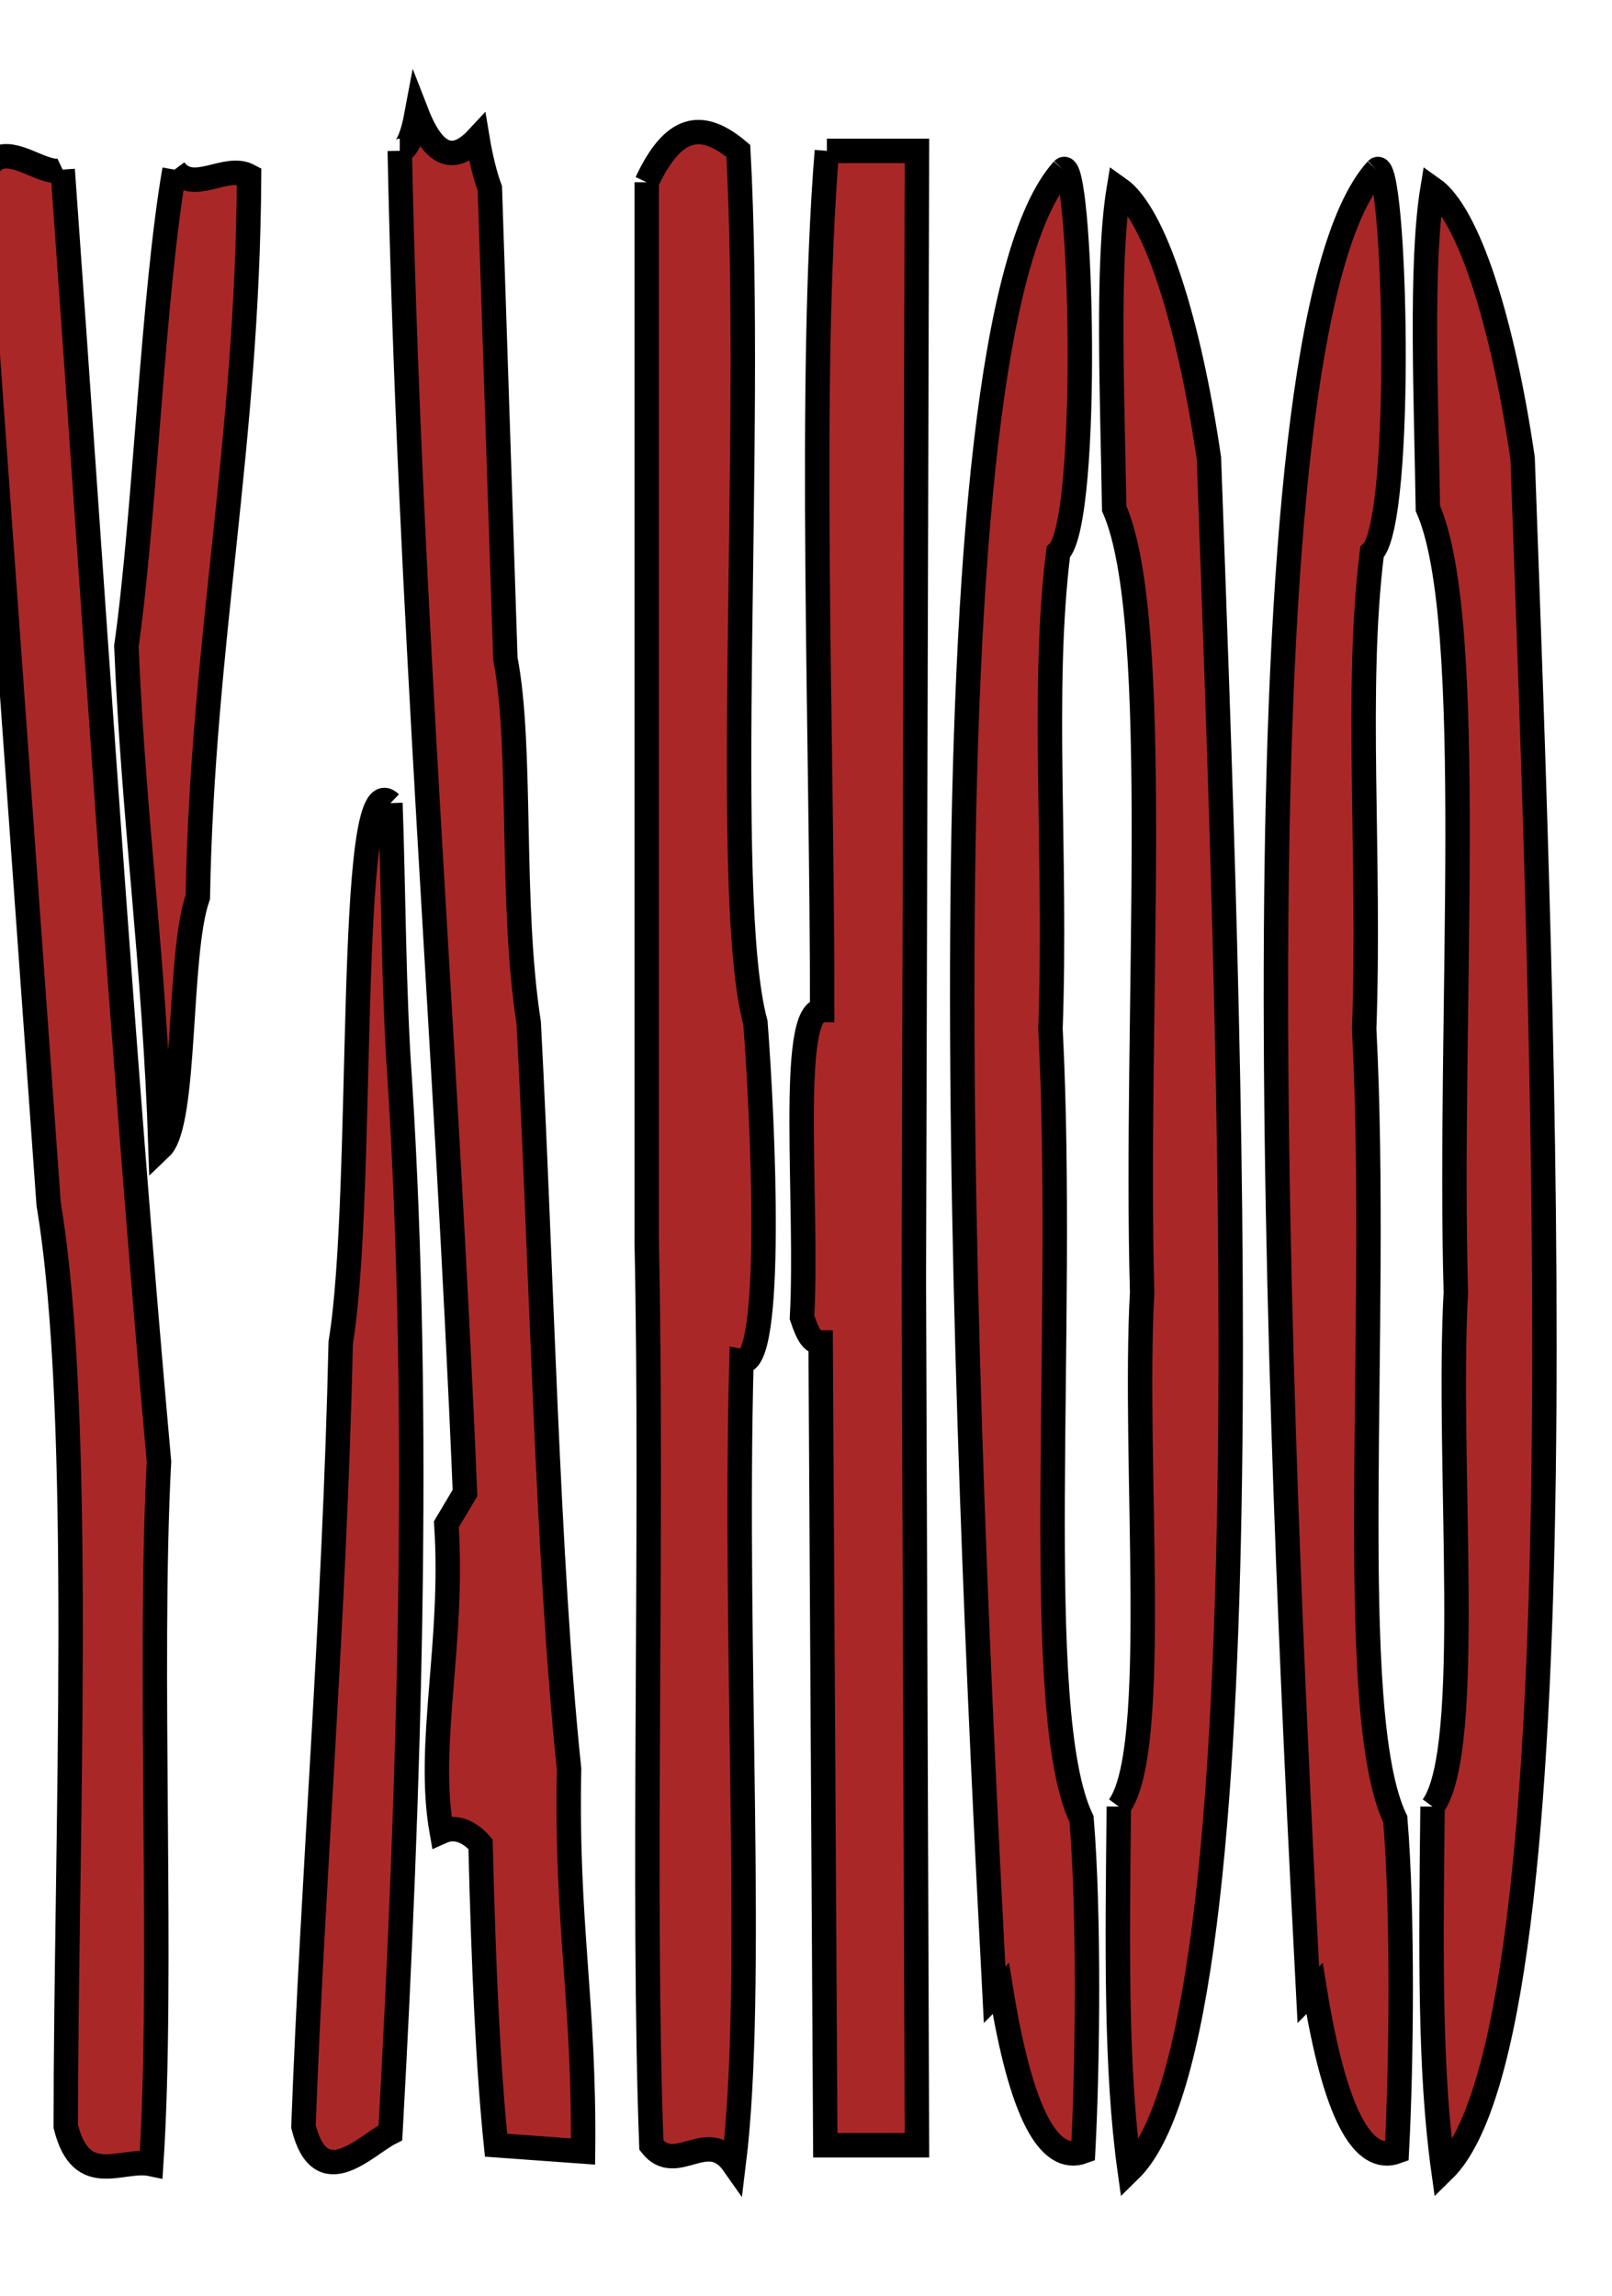
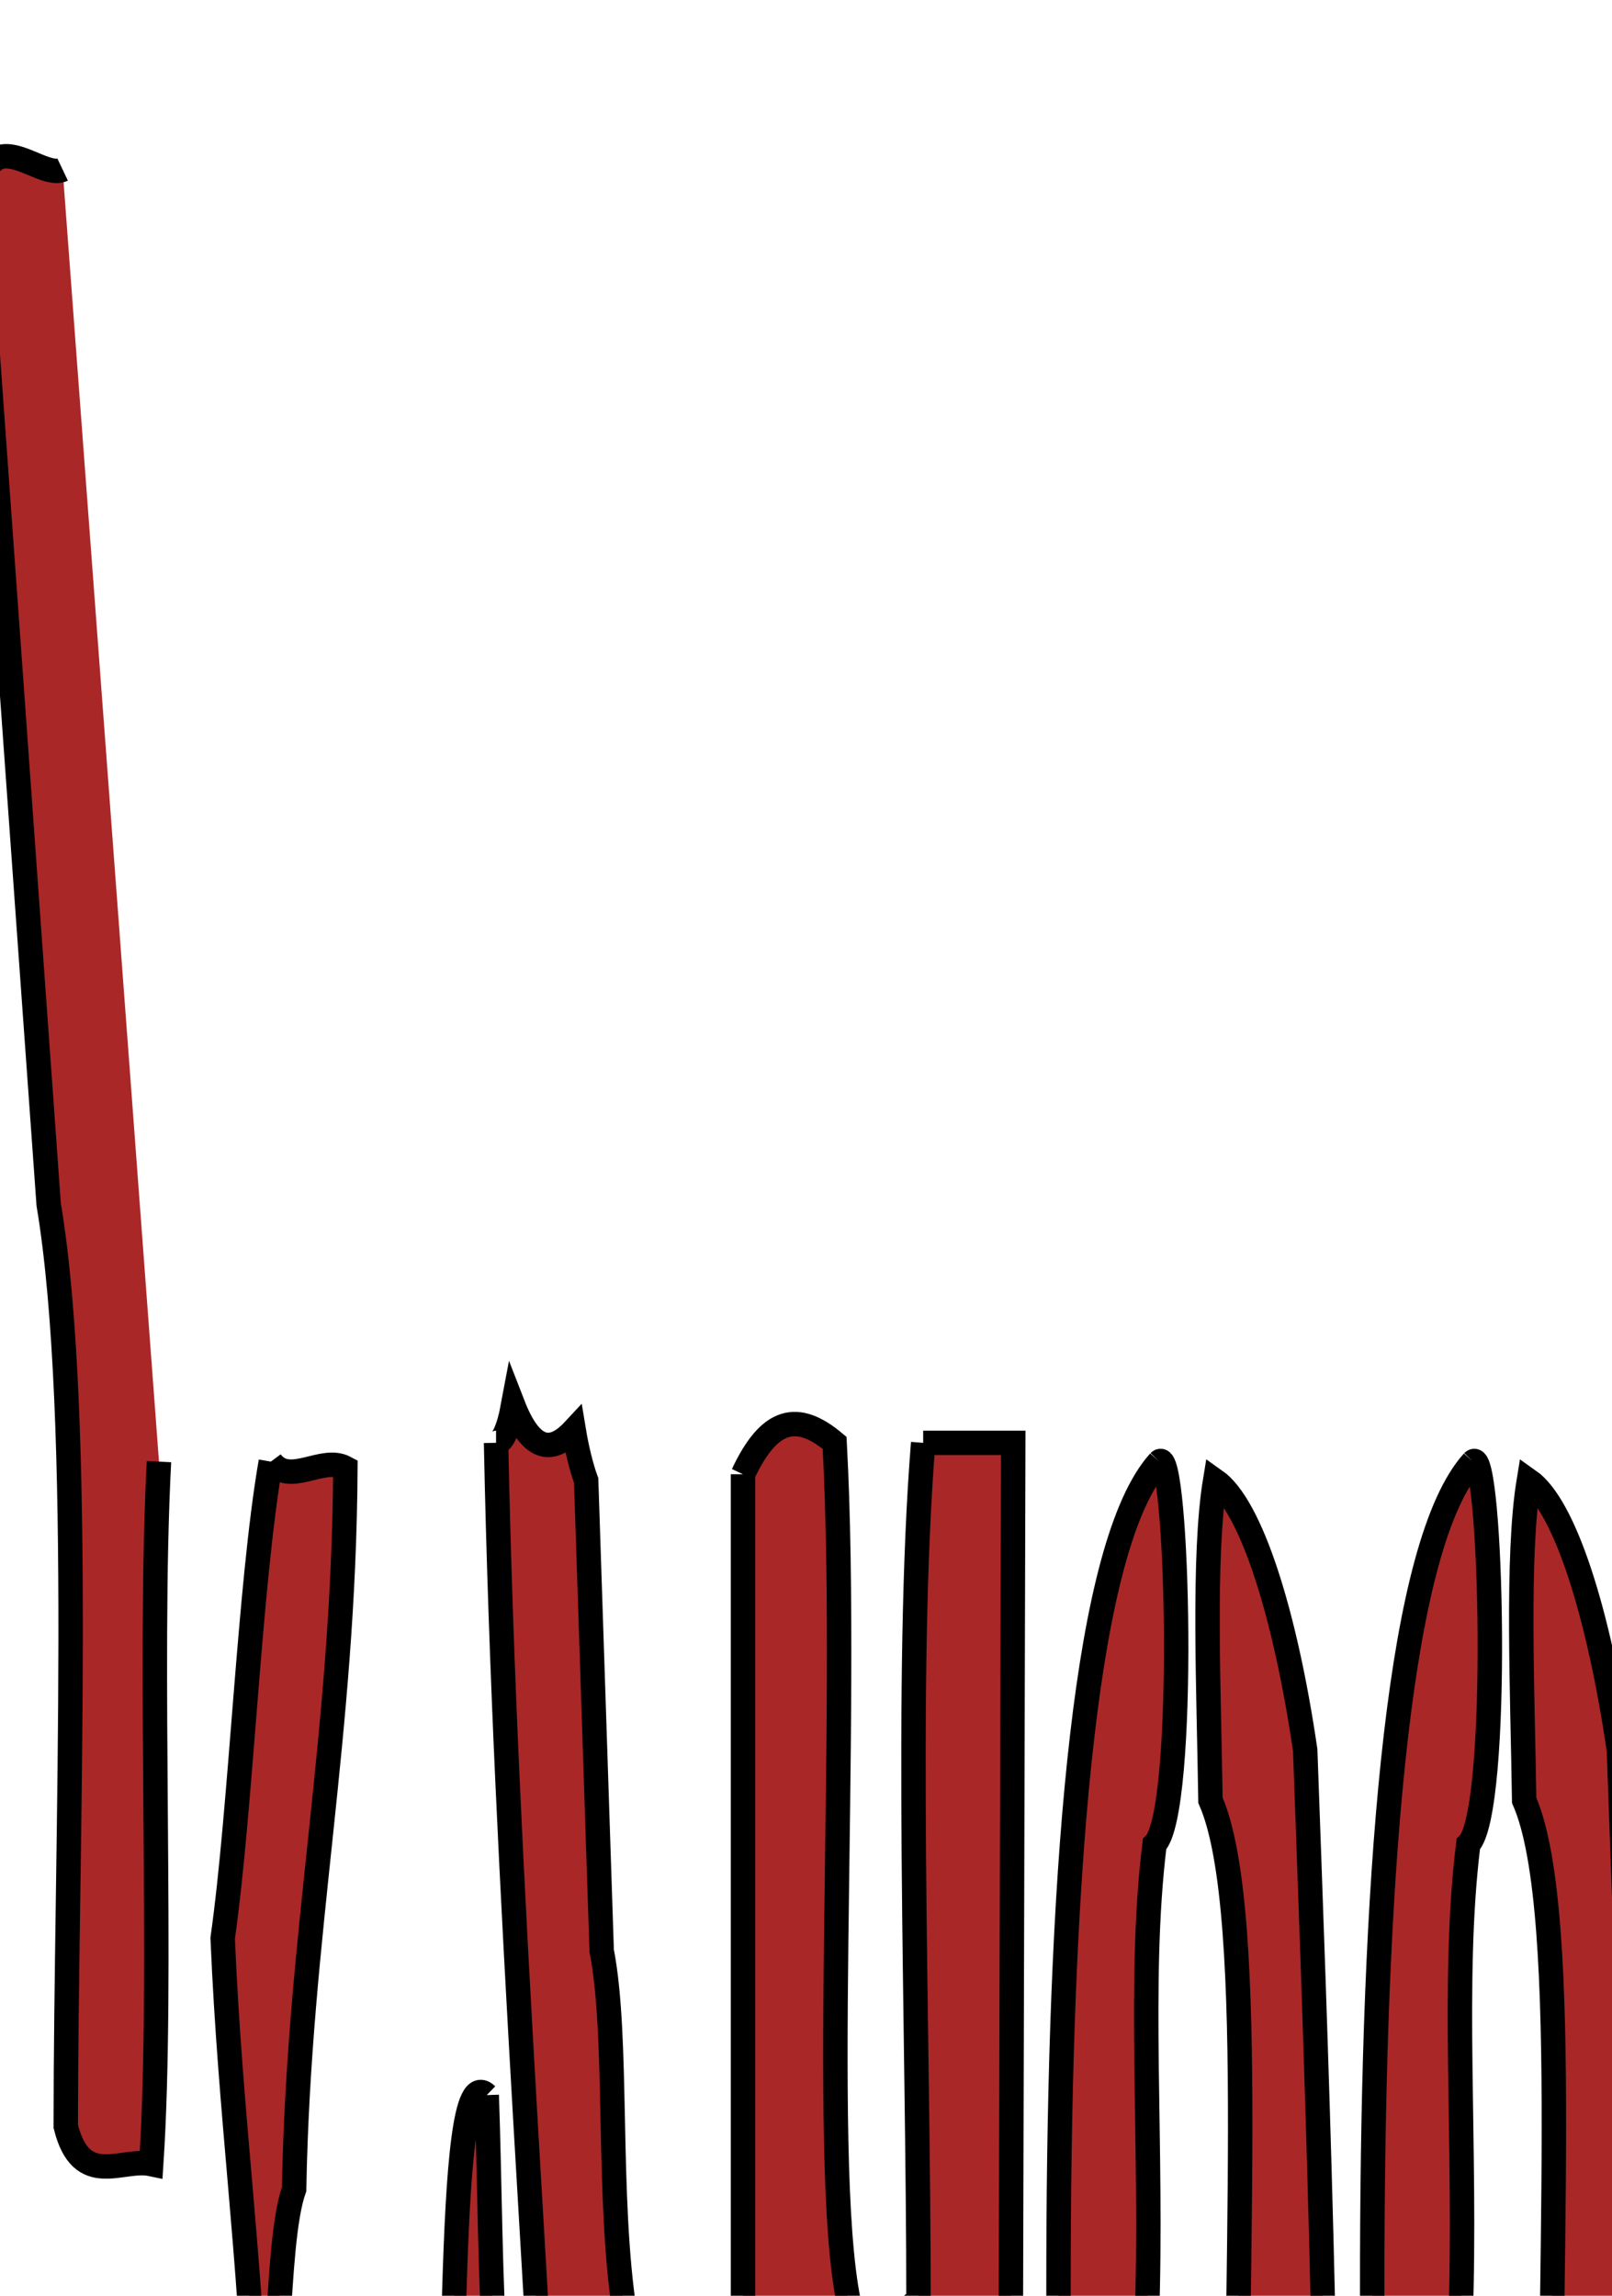
<svg xmlns="http://www.w3.org/2000/svg" width="66" height="94" viewBox="0 0 66 94">
  <g>
    <title>Layer 1</title>
    <g id="svg_1" type="text" text="Yahoo" font-size="6.716" font-family="Boston Traffic" fill="aa2727" text-anchor="start" font-weight="normal" font-style="normal" lineHeight="1" shapeId="0" shapeVal="0" display="null" elemBBoxWidth="66.135" elemBBoxHeight="86.028" xscale="3.409" yscale="13.766" stroke="ull">
-       <path id="svg_4" fill="#aa2727" d="m2.565,6.945c-1.081,0.514 -3.815,-3.082 -3.37,3.338c0,0 2.798,39.034 2.798,39.034c1.463,8.731 0.7,26.194 0.7,37.75c0.636,2.568 2.289,1.284 3.498,1.541c0.509,-7.704 -0.127,-20.287 0.318,-28.762c-1.526,-16.949 -2.671,-35.182 -3.943,-52.901c0,0 0,0 0,0m4.579,0c-0.89,5.136 -1.208,14.124 -1.971,19.517c0.318,7.447 1.145,12.84 1.399,20.544c1.081,-1.027 0.7,-7.961 1.526,-10.272c0.191,-10.529 2.035,-18.49 2.099,-29.532c-0.954,-0.514 -2.289,0.77 -3.052,-0.257c0,0 0,0 0,0m9.221,-0.77c0.382,18.746 1.908,36.466 2.671,54.955c0,0 -0.763,1.284 -0.763,1.284c0.318,4.879 -0.827,8.988 -0.191,12.583c0.572,-0.257 1.145,0 1.59,0.514c0.127,5.136 0.318,9.245 0.636,12.326c0,0 3.561,0.257 3.561,0.257c0.064,-6.163 -0.7,-9.245 -0.572,-15.665c-0.89,-8.474 -1.145,-21.058 -1.653,-30.559c-0.763,-4.879 -0.254,-11.299 -0.954,-14.894c0,0 -0.636,-19.26 -0.636,-19.26c-0.191,-0.514 -0.382,-1.284 -0.509,-2.054c-0.954,1.027 -1.781,0.77 -2.48,-1.027c-0.191,1.027 -0.445,1.541 -0.7,1.541c0,0 0,0 0,0m-0.382,26.707c-1.844,-1.798 -1.017,15.922 -2.035,22.085c-0.254,11.299 -1.145,21.828 -1.526,32.1c0.7,2.825 2.544,0.77 3.561,0.257c0.763,-13.867 1.272,-29.018 0.382,-43.142c-0.254,-3.595 -0.254,-7.704 -0.382,-11.299c0,0 0,0 0,0m10.493,-25.423c0,0 0,43.399 0,43.399c0.254,11.813 -0.191,26.707 0.191,36.979c1.017,1.284 2.289,-0.77 3.37,0.77c0.89,-7.19 0,-20.801 0.318,-32.87c1.335,0.257 0.89,-9.758 0.572,-13.867c-1.399,-5.136 -0.064,-23.882 -0.7,-35.695c-1.526,-1.284 -2.671,-1.027 -3.752,1.284c0,0 0,0 0,0m7.377,-1.284c-0.763,9.502 -0.191,23.882 -0.191,35.182c-1.399,0 -0.572,7.961 -0.827,12.583c0.254,0.77 0.445,1.027 0.763,1.027c0,0 0.191,32.87 0.191,32.87c0,0 3.752,0 3.752,0c0,0 -0.127,-35.438 -0.127,-35.438c0,0 0.127,-46.224 0.127,-46.224c0,0 -3.688,0 -3.688,0c0,0 0,0 0,0m9.666,0.77c-6.041,6.677 -4.006,51.617 -2.798,74.729c0,0 0.254,-0.257 0.254,-0.257c0.827,5.136 1.971,7.19 3.37,6.677c0.191,-3.595 0.254,-9.758 -0.064,-13.61c-2.099,-4.366 -0.636,-20.03 -1.272,-32.357c0.254,-7.19 -0.382,-13.867 0.318,-19.517c1.335,-1.284 0.954,-16.435 0.191,-15.665c0,0 0,0 0,0m2.289,67.025c-0.064,5.906 -0.127,10.786 0.445,14.894c5.787,-5.65 4.07,-46.994 3.243,-70.106c-0.827,-5.65 -2.226,-10.015 -3.688,-11.042c-0.509,3.082 -0.254,8.731 -0.191,13.097c2.035,4.622 0.827,20.801 1.145,32.1c-0.382,6.934 0.763,18.746 -0.954,21.058c0,0 0,0 0,0m10.556,-67.025c-6.041,6.677 -4.006,51.617 -2.798,74.729c0,0 0.254,-0.257 0.254,-0.257c0.827,5.136 1.971,7.19 3.37,6.677c0.191,-3.595 0.254,-9.758 -0.064,-13.61c-2.099,-4.366 -0.636,-20.03 -1.272,-32.357c0.254,-7.19 -0.382,-13.867 0.318,-19.517c1.335,-1.284 0.954,-16.435 0.191,-15.665c0,0 0,0 0,0m2.289,67.025c-0.064,5.906 -0.127,10.786 0.445,14.894c5.787,-5.65 4.07,-46.994 3.243,-70.106c-0.827,-5.65 -2.226,-10.015 -3.688,-11.042c-0.509,3.082 -0.254,8.731 -0.191,13.097c2.035,4.622 0.827,20.801 1.145,32.1c-0.382,6.934 0.763,18.746 -0.954,21.058c0,0 0,0 0,0" stroke="#000000" />
-       <rect id="svg_5" x="-0.853" y="4.634" width="64.088" height="84.23" fill="#aa2727" opacity="0" stroke="#000000" />
+       <path id="svg_4" fill="#aa2727" d="m2.565,6.945c-1.081,0.514 -3.815,-3.082 -3.37,3.338c0,0 2.798,39.034 2.798,39.034c1.463,8.731 0.7,26.194 0.7,37.75c0.636,2.568 2.289,1.284 3.498,1.541c0.509,-7.704 -0.127,-20.287 0.318,-28.762c0,0 0,0 0,0m4.579,0c-0.89,5.136 -1.208,14.124 -1.971,19.517c0.318,7.447 1.145,12.84 1.399,20.544c1.081,-1.027 0.7,-7.961 1.526,-10.272c0.191,-10.529 2.035,-18.49 2.099,-29.532c-0.954,-0.514 -2.289,0.77 -3.052,-0.257c0,0 0,0 0,0m9.221,-0.77c0.382,18.746 1.908,36.466 2.671,54.955c0,0 -0.763,1.284 -0.763,1.284c0.318,4.879 -0.827,8.988 -0.191,12.583c0.572,-0.257 1.145,0 1.59,0.514c0.127,5.136 0.318,9.245 0.636,12.326c0,0 3.561,0.257 3.561,0.257c0.064,-6.163 -0.7,-9.245 -0.572,-15.665c-0.89,-8.474 -1.145,-21.058 -1.653,-30.559c-0.763,-4.879 -0.254,-11.299 -0.954,-14.894c0,0 -0.636,-19.26 -0.636,-19.26c-0.191,-0.514 -0.382,-1.284 -0.509,-2.054c-0.954,1.027 -1.781,0.77 -2.48,-1.027c-0.191,1.027 -0.445,1.541 -0.7,1.541c0,0 0,0 0,0m-0.382,26.707c-1.844,-1.798 -1.017,15.922 -2.035,22.085c-0.254,11.299 -1.145,21.828 -1.526,32.1c0.7,2.825 2.544,0.77 3.561,0.257c0.763,-13.867 1.272,-29.018 0.382,-43.142c-0.254,-3.595 -0.254,-7.704 -0.382,-11.299c0,0 0,0 0,0m10.493,-25.423c0,0 0,43.399 0,43.399c0.254,11.813 -0.191,26.707 0.191,36.979c1.017,1.284 2.289,-0.77 3.37,0.77c0.89,-7.19 0,-20.801 0.318,-32.87c1.335,0.257 0.89,-9.758 0.572,-13.867c-1.399,-5.136 -0.064,-23.882 -0.7,-35.695c-1.526,-1.284 -2.671,-1.027 -3.752,1.284c0,0 0,0 0,0m7.377,-1.284c-0.763,9.502 -0.191,23.882 -0.191,35.182c-1.399,0 -0.572,7.961 -0.827,12.583c0.254,0.77 0.445,1.027 0.763,1.027c0,0 0.191,32.87 0.191,32.87c0,0 3.752,0 3.752,0c0,0 -0.127,-35.438 -0.127,-35.438c0,0 0.127,-46.224 0.127,-46.224c0,0 -3.688,0 -3.688,0c0,0 0,0 0,0m9.666,0.77c-6.041,6.677 -4.006,51.617 -2.798,74.729c0,0 0.254,-0.257 0.254,-0.257c0.827,5.136 1.971,7.19 3.37,6.677c0.191,-3.595 0.254,-9.758 -0.064,-13.61c-2.099,-4.366 -0.636,-20.03 -1.272,-32.357c0.254,-7.19 -0.382,-13.867 0.318,-19.517c1.335,-1.284 0.954,-16.435 0.191,-15.665c0,0 0,0 0,0m2.289,67.025c-0.064,5.906 -0.127,10.786 0.445,14.894c5.787,-5.65 4.07,-46.994 3.243,-70.106c-0.827,-5.65 -2.226,-10.015 -3.688,-11.042c-0.509,3.082 -0.254,8.731 -0.191,13.097c2.035,4.622 0.827,20.801 1.145,32.1c-0.382,6.934 0.763,18.746 -0.954,21.058c0,0 0,0 0,0m10.556,-67.025c-6.041,6.677 -4.006,51.617 -2.798,74.729c0,0 0.254,-0.257 0.254,-0.257c0.827,5.136 1.971,7.19 3.37,6.677c0.191,-3.595 0.254,-9.758 -0.064,-13.61c-2.099,-4.366 -0.636,-20.03 -1.272,-32.357c0.254,-7.19 -0.382,-13.867 0.318,-19.517c1.335,-1.284 0.954,-16.435 0.191,-15.665c0,0 0,0 0,0m2.289,67.025c-0.064,5.906 -0.127,10.786 0.445,14.894c5.787,-5.65 4.07,-46.994 3.243,-70.106c-0.827,-5.65 -2.226,-10.015 -3.688,-11.042c-0.509,3.082 -0.254,8.731 -0.191,13.097c2.035,4.622 0.827,20.801 1.145,32.1c-0.382,6.934 0.763,18.746 -0.954,21.058c0,0 0,0 0,0" stroke="#000000" />
    </g>
  </g>
</svg>